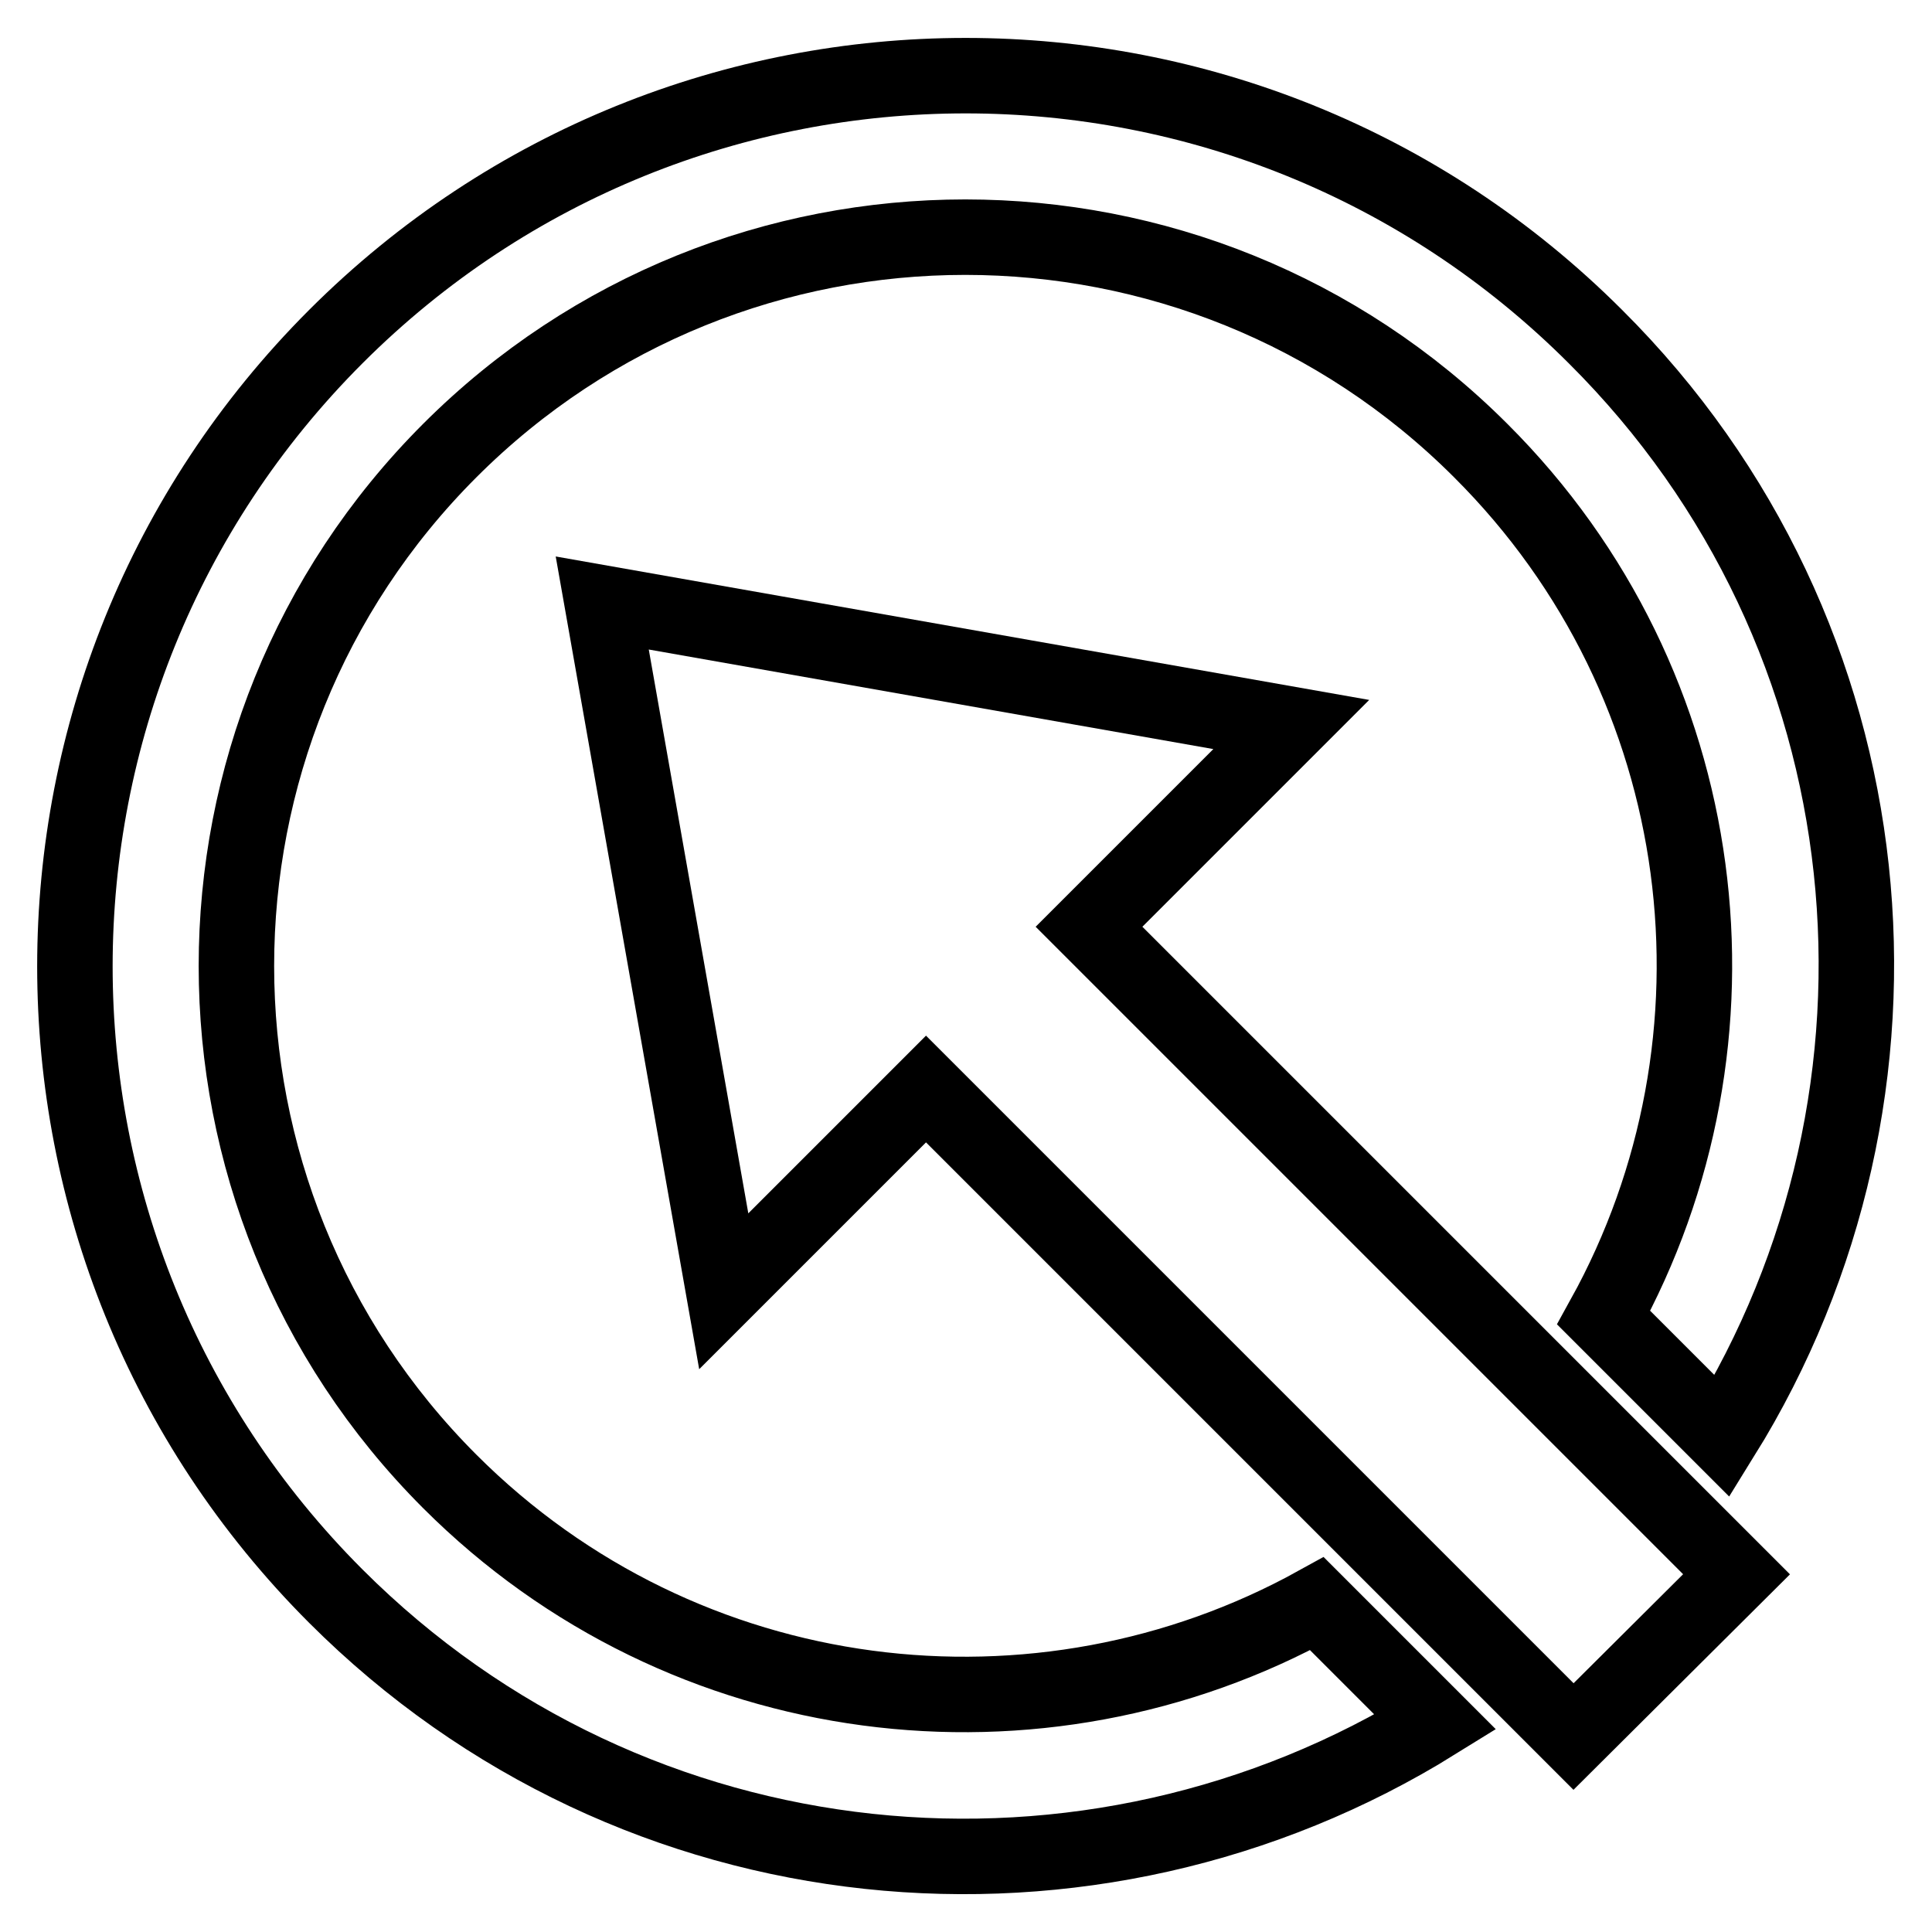
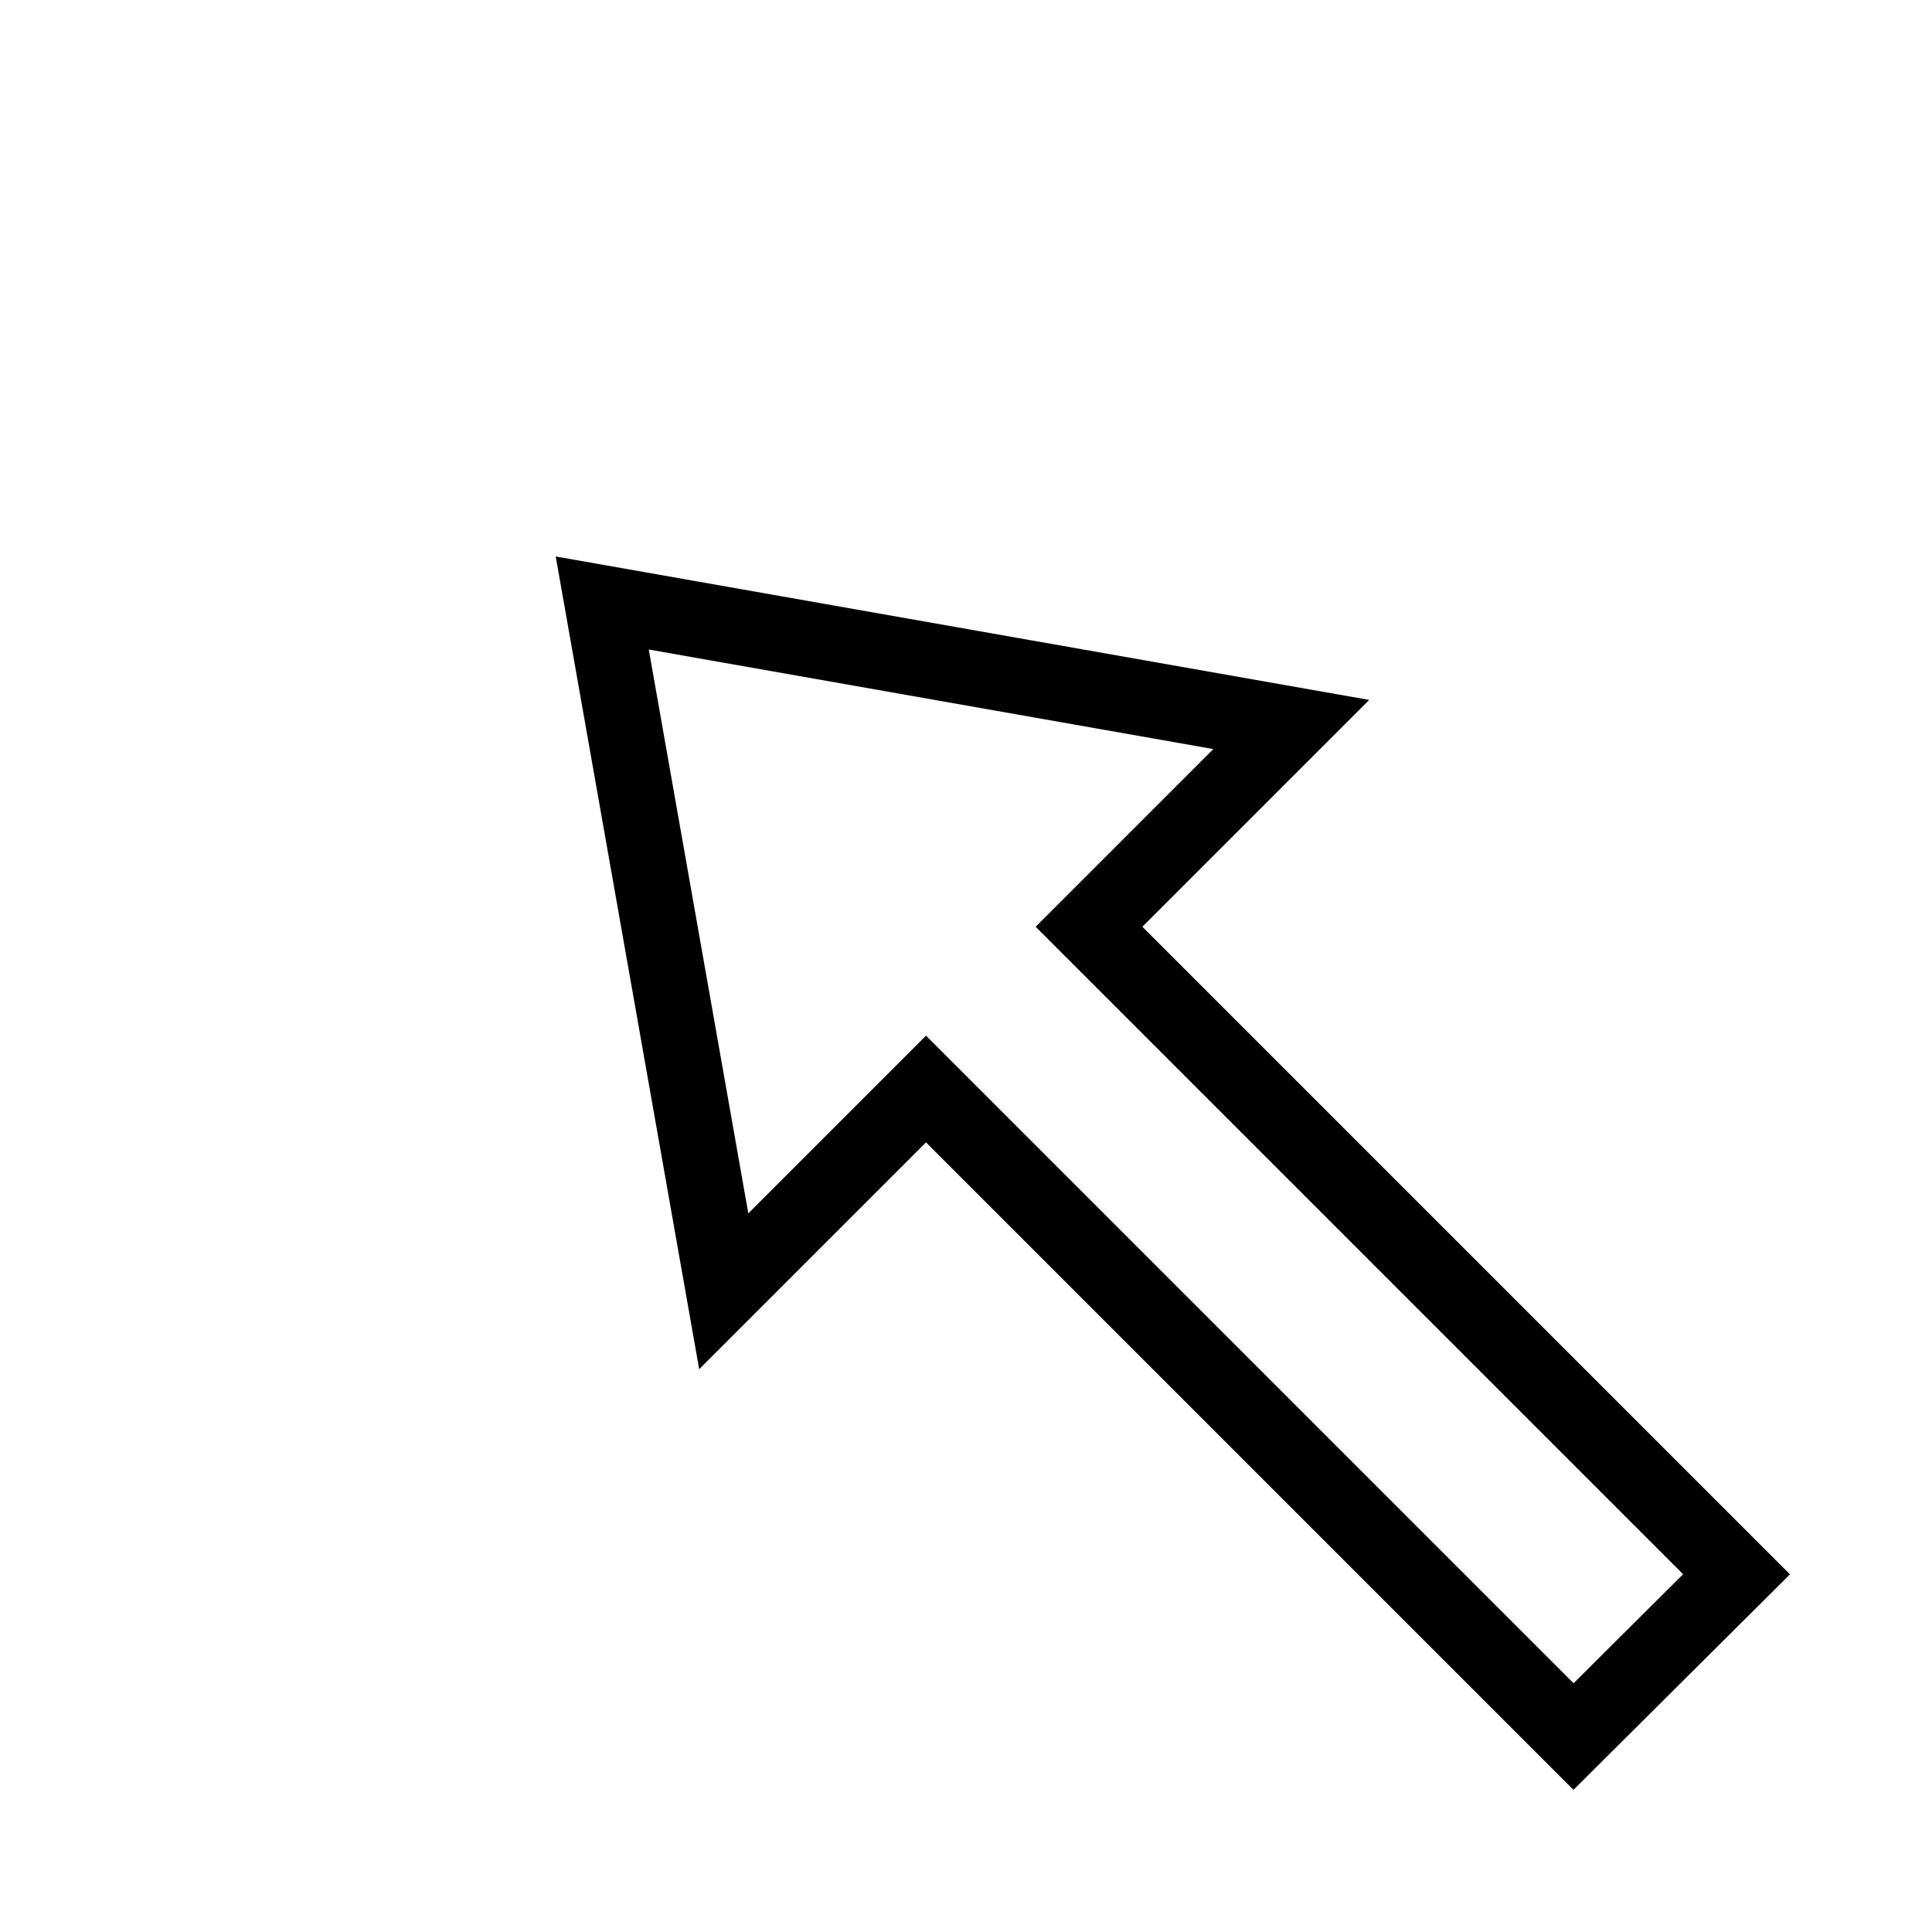
<svg xmlns="http://www.w3.org/2000/svg" version="1.1" x="0px" y="0px" viewBox="0 0 256 256" enable-background="new 0 0 256 256" xml:space="preserve">
  <g>
    <g>
-       <path stroke-width="10" fill-opacity="0" stroke="#000000" d="M228.2,190.3l-15.7-15.7c20.3-36.7,14.9-83.8-16.3-114.9c-37.7-37.7-98.9-37.7-136.6,0c-37.7,37.7-37.7,98.9,0,136.6c31.1,31.1,78.2,36.5,114.9,16.2l15.7,15.7c-45.6,28.3-106.1,22.9-145.7-16.7c-46.1-46.1-46.1-120.8,0-166.9c46.1-46.1,120.8-46.1,166.9,0C251.1,84.1,256.5,144.7,228.2,190.3L228.2,190.3z" />
-       <path stroke-width="10" fill-opacity="0" stroke="#000000" d="M230.1,208.6l-85.8-85.8L171.1,96L79.8,79.9l16.1,91.2l26.8-26.8l85.8,85.8L230.1,208.6z" />
+       <path stroke-width="10" fill-opacity="0" stroke="#000000" d="M230.1,208.6l-85.8-85.8L171.1,96L79.8,79.9l16.1,91.2l26.8-26.8l85.8,85.8z" />
    </g>
  </g>
</svg>